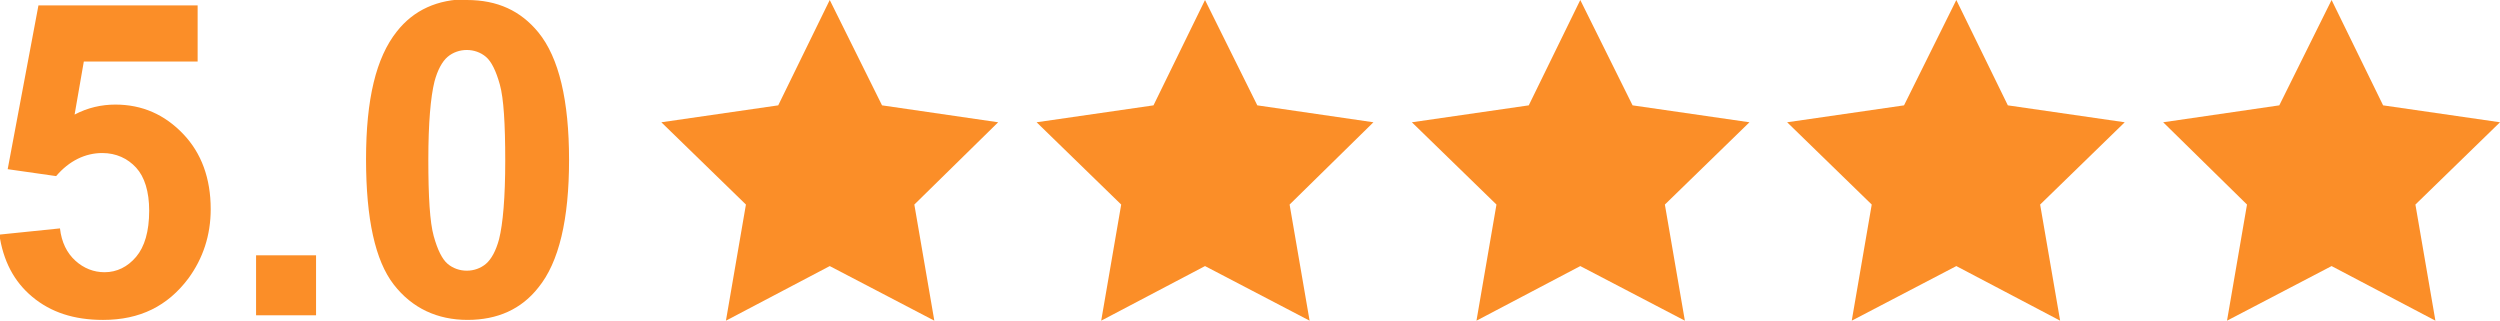
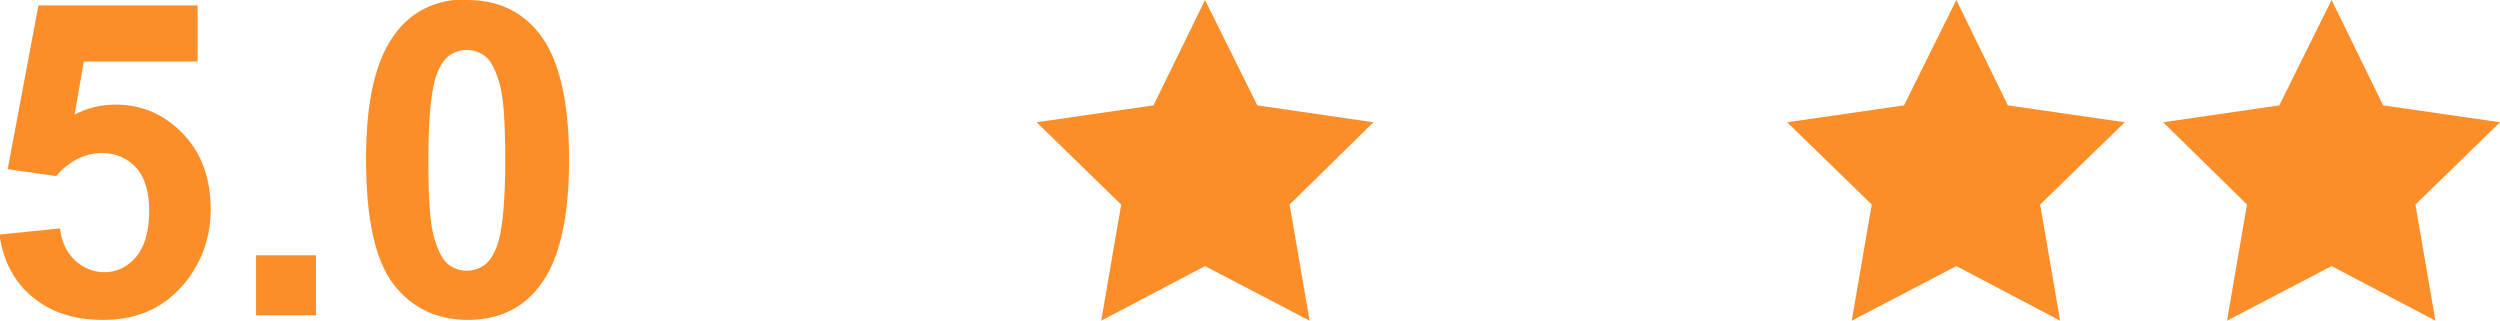
<svg xmlns="http://www.w3.org/2000/svg" id="Layer_1" data-name="Layer 1" viewBox="0 0 32.51 4.17">
  <defs>
    <style>
      .cls-1 {
        fill: #fb8e28;
        stroke-width: 0px;
      }
    </style>
  </defs>
  <g>
    <polygon class="cls-1" points="30.32 0 30.99 1.37 32.51 1.59 31.41 2.66 31.67 4.17 30.32 3.46 28.96 4.17 29.22 2.66 28.13 1.59 29.64 1.37 30.32 0" />
    <polygon class="cls-1" points="25.44 0 26.11 1.37 27.63 1.59 26.53 2.66 26.79 4.17 25.44 3.46 24.08 4.17 24.34 2.66 23.24 1.59 24.76 1.37 25.44 0" />
-     <polygon class="cls-1" points="20.55 0 21.23 1.37 22.75 1.59 21.65 2.66 21.91 4.17 20.55 3.46 19.2 4.17 19.46 2.66 18.36 1.59 19.88 1.37 20.55 0" />
    <polygon class="cls-1" points="15.67 0 16.35 1.37 17.86 1.59 16.77 2.66 17.03 4.17 15.67 3.46 14.32 4.17 14.58 2.66 13.48 1.59 15 1.37 15.67 0" />
-     <polygon class="cls-1" points="10.79 0 11.47 1.37 12.98 1.59 11.89 2.66 12.15 4.17 10.79 3.46 9.44 4.17 9.7 2.66 8.6 1.59 10.12 1.37 10.79 0" />
  </g>
  <g>
    <path class="cls-1" d="m0,3.05l.78-.08c.02.18.09.32.2.42.11.1.24.15.38.15.16,0,.3-.07.41-.2.11-.13.17-.33.17-.6,0-.25-.06-.44-.17-.56s-.26-.19-.44-.19c-.22,0-.43.1-.6.3l-.63-.09L.5.07h2.07v.73h-1.48l-.12.69c.17-.09.35-.13.53-.13.35,0,.64.13.88.38s.36.58.36.98c0,.34-.1.64-.29.9-.27.36-.63.54-1.11.54-.38,0-.68-.1-.92-.3s-.38-.47-.43-.82Z" />
    <path class="cls-1" d="m3.33,4.1v-.78h.78v.78h-.78Z" />
    <path class="cls-1" d="m6.07,0c.4,0,.7.14.93.42.27.33.4.89.4,1.66s-.13,1.33-.4,1.66c-.22.28-.53.42-.92.42s-.72-.15-.96-.46-.36-.85-.36-1.63.13-1.32.4-1.66c.22-.28.53-.42.92-.42Zm0,.65c-.09,0-.18.03-.25.09s-.13.17-.17.32c-.05.2-.08.54-.08,1.02s.02.81.07.99.11.3.18.36.16.09.25.09.18-.03.25-.09.13-.17.17-.32c.05-.2.08-.54.08-1.02s-.02-.81-.07-.99-.11-.3-.18-.36-.16-.09-.25-.09Z" />
  </g>
</svg>